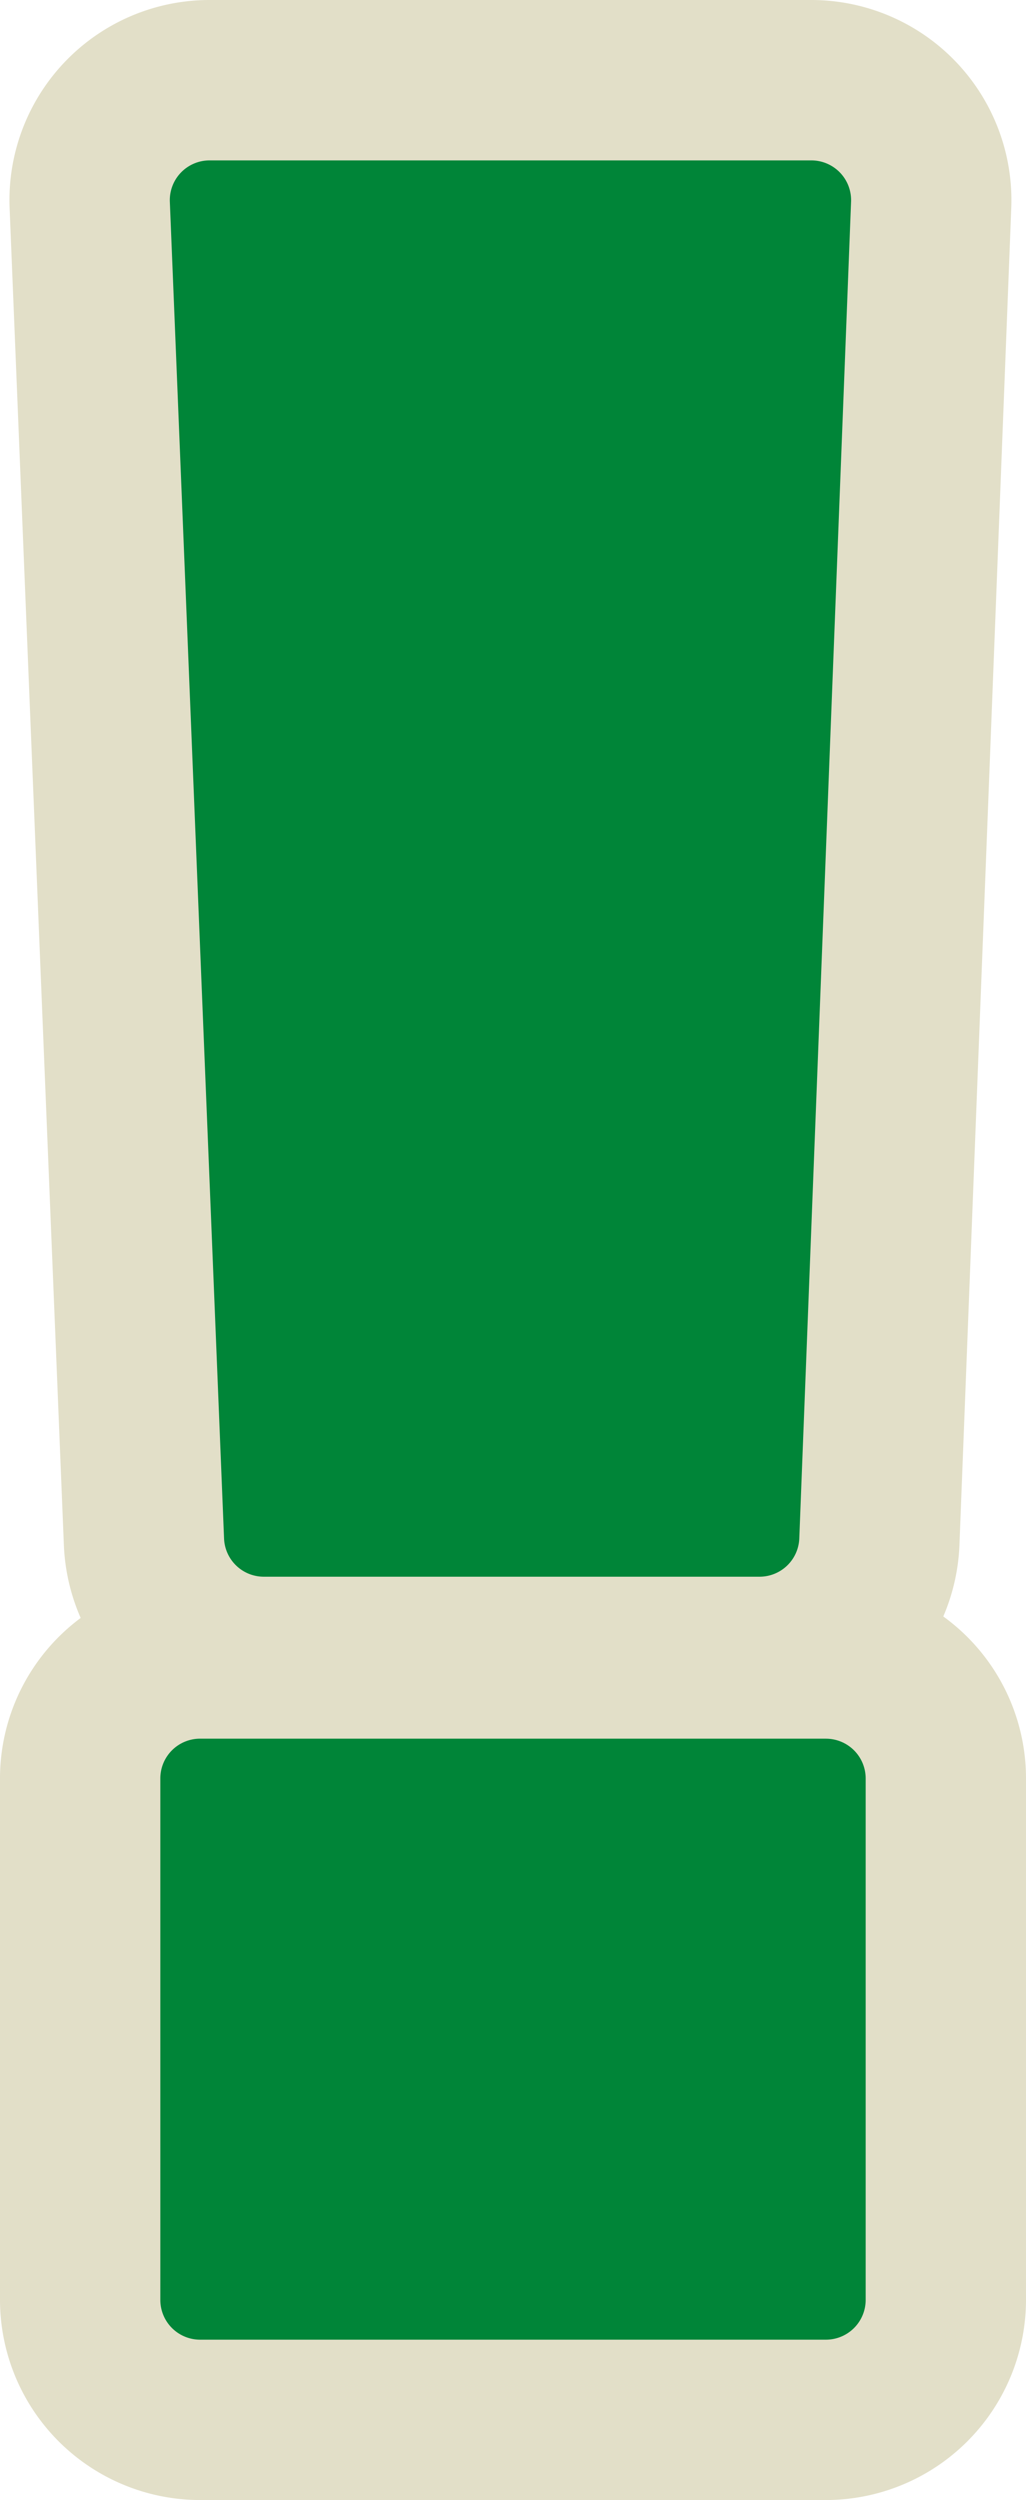
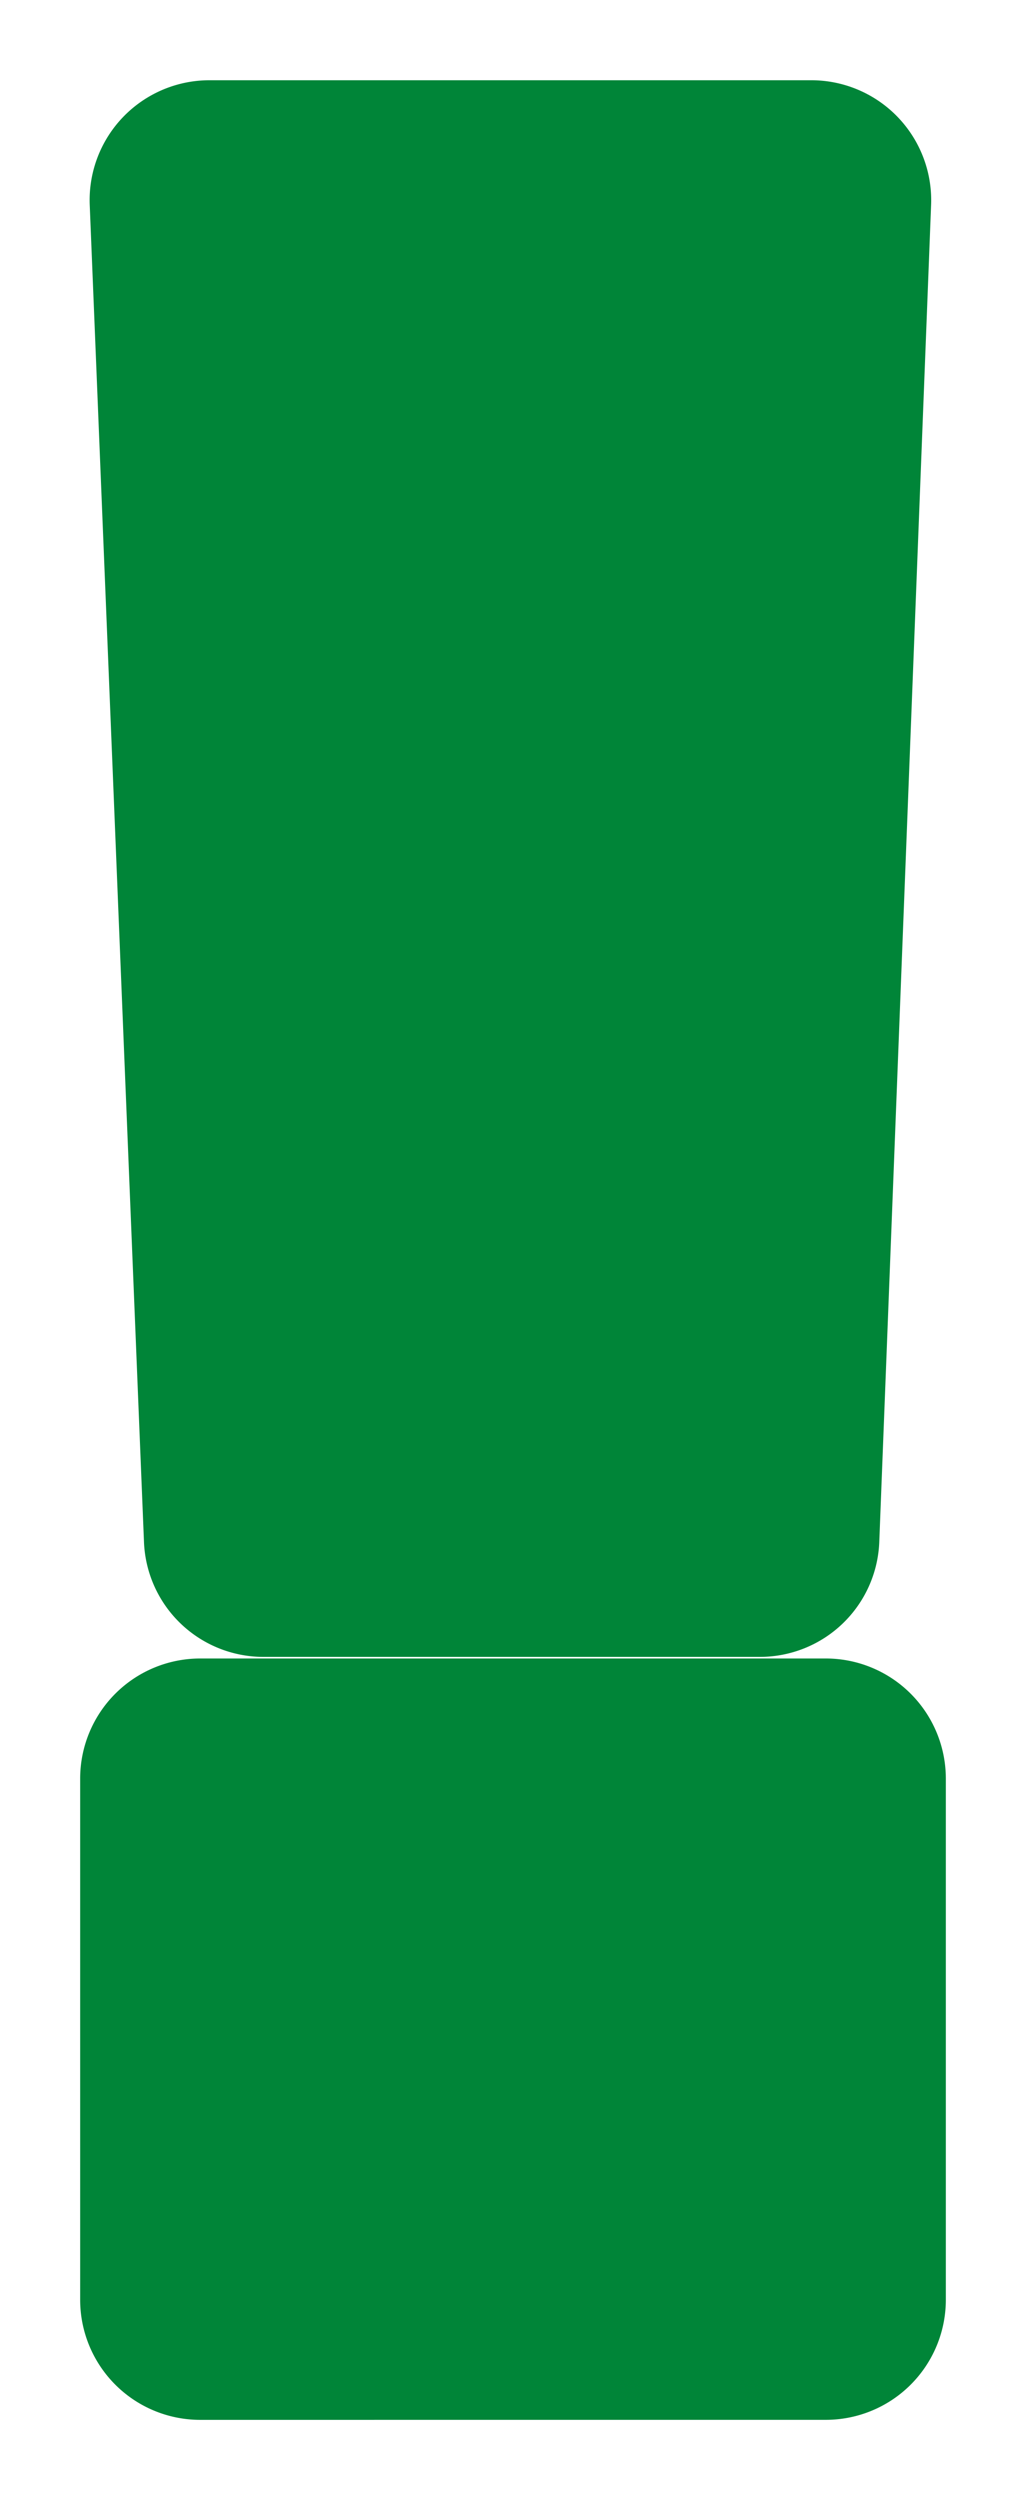
<svg xmlns="http://www.w3.org/2000/svg" id="グループ_11" data-name="グループ 11" width="38.716" height="94.314" viewBox="0 0 38.716 94.314">
  <path id="パス_26" data-name="パス 26" d="M4.524,88.262A4.529,4.529,0,0,1,0,83.737V64.065a4.531,4.531,0,0,1,4.524-4.526H28.14a4.532,4.532,0,0,1,4.526,4.526V83.737a4.529,4.529,0,0,1-4.526,4.524ZM6.929,59.479a4.512,4.512,0,0,1-4.521-4.341L.361,4.707A4.523,4.523,0,0,1,4.881,0H27.589A4.525,4.525,0,0,1,32.11,4.7L30.155,55.129a4.509,4.509,0,0,1-4.52,4.35Z" transform="translate(3.025 3.027)" fill="#008538" />
-   <path id="パス_27" data-name="パス 27" d="M30.615,6.051a1.5,1.5,0,0,1,1.5,1.558l-1.954,50.43a1.5,1.5,0,0,1-1.5,1.442H9.955a1.5,1.5,0,0,1-1.5-1.438L6.409,7.612a1.5,1.5,0,0,1,1.5-1.561Zm.551,59.541a1.5,1.5,0,0,1,1.5,1.5V86.764a1.5,1.5,0,0,1-1.5,1.5H7.55a1.5,1.5,0,0,1-1.5-1.5V67.091a1.5,1.5,0,0,1,1.5-1.5H31.165M30.615,0H7.908A7.55,7.55,0,0,0,.363,7.857L2.41,58.287a7.615,7.615,0,0,0,.634,2.75A7.544,7.544,0,0,0,0,67.091V86.764a7.558,7.558,0,0,0,7.55,7.55H31.165a7.559,7.559,0,0,0,7.551-7.55V67.091a7.544,7.544,0,0,0-3.121-6.11,7.591,7.591,0,0,0,.61-2.708L38.16,7.843A7.552,7.552,0,0,0,30.615,0" transform="translate(0 0)" fill="#e2dfc8" />
</svg>